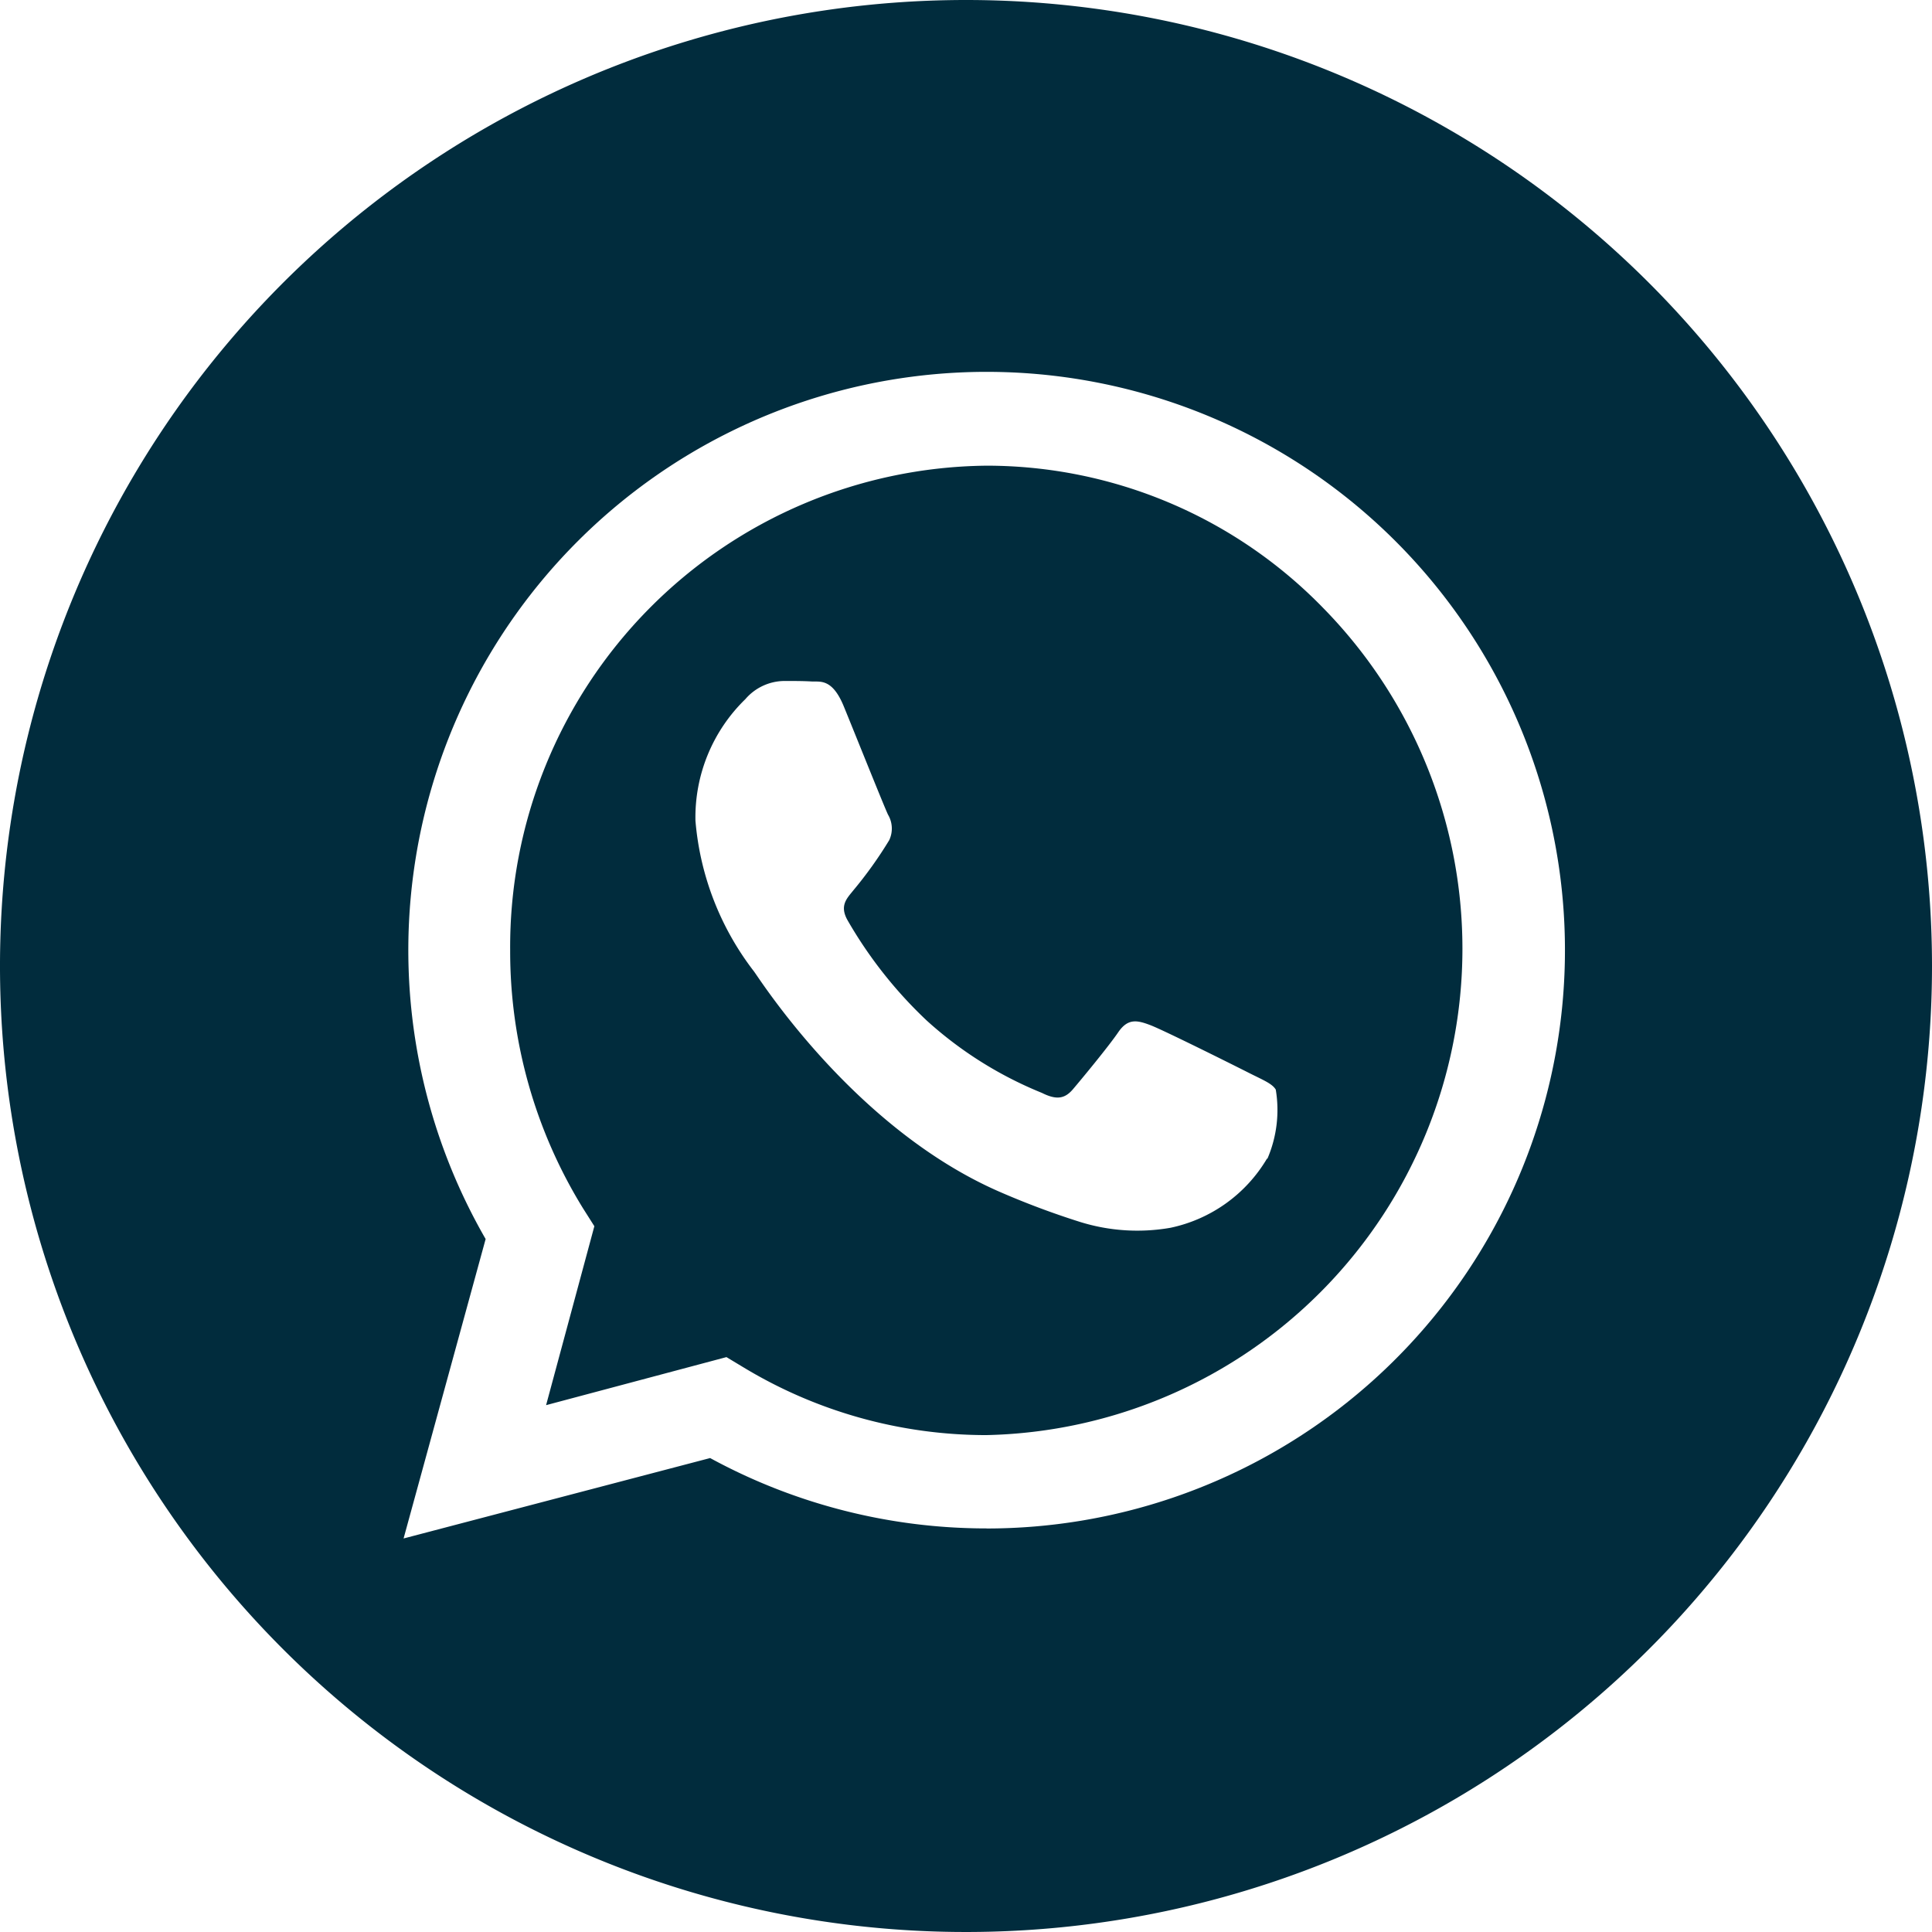
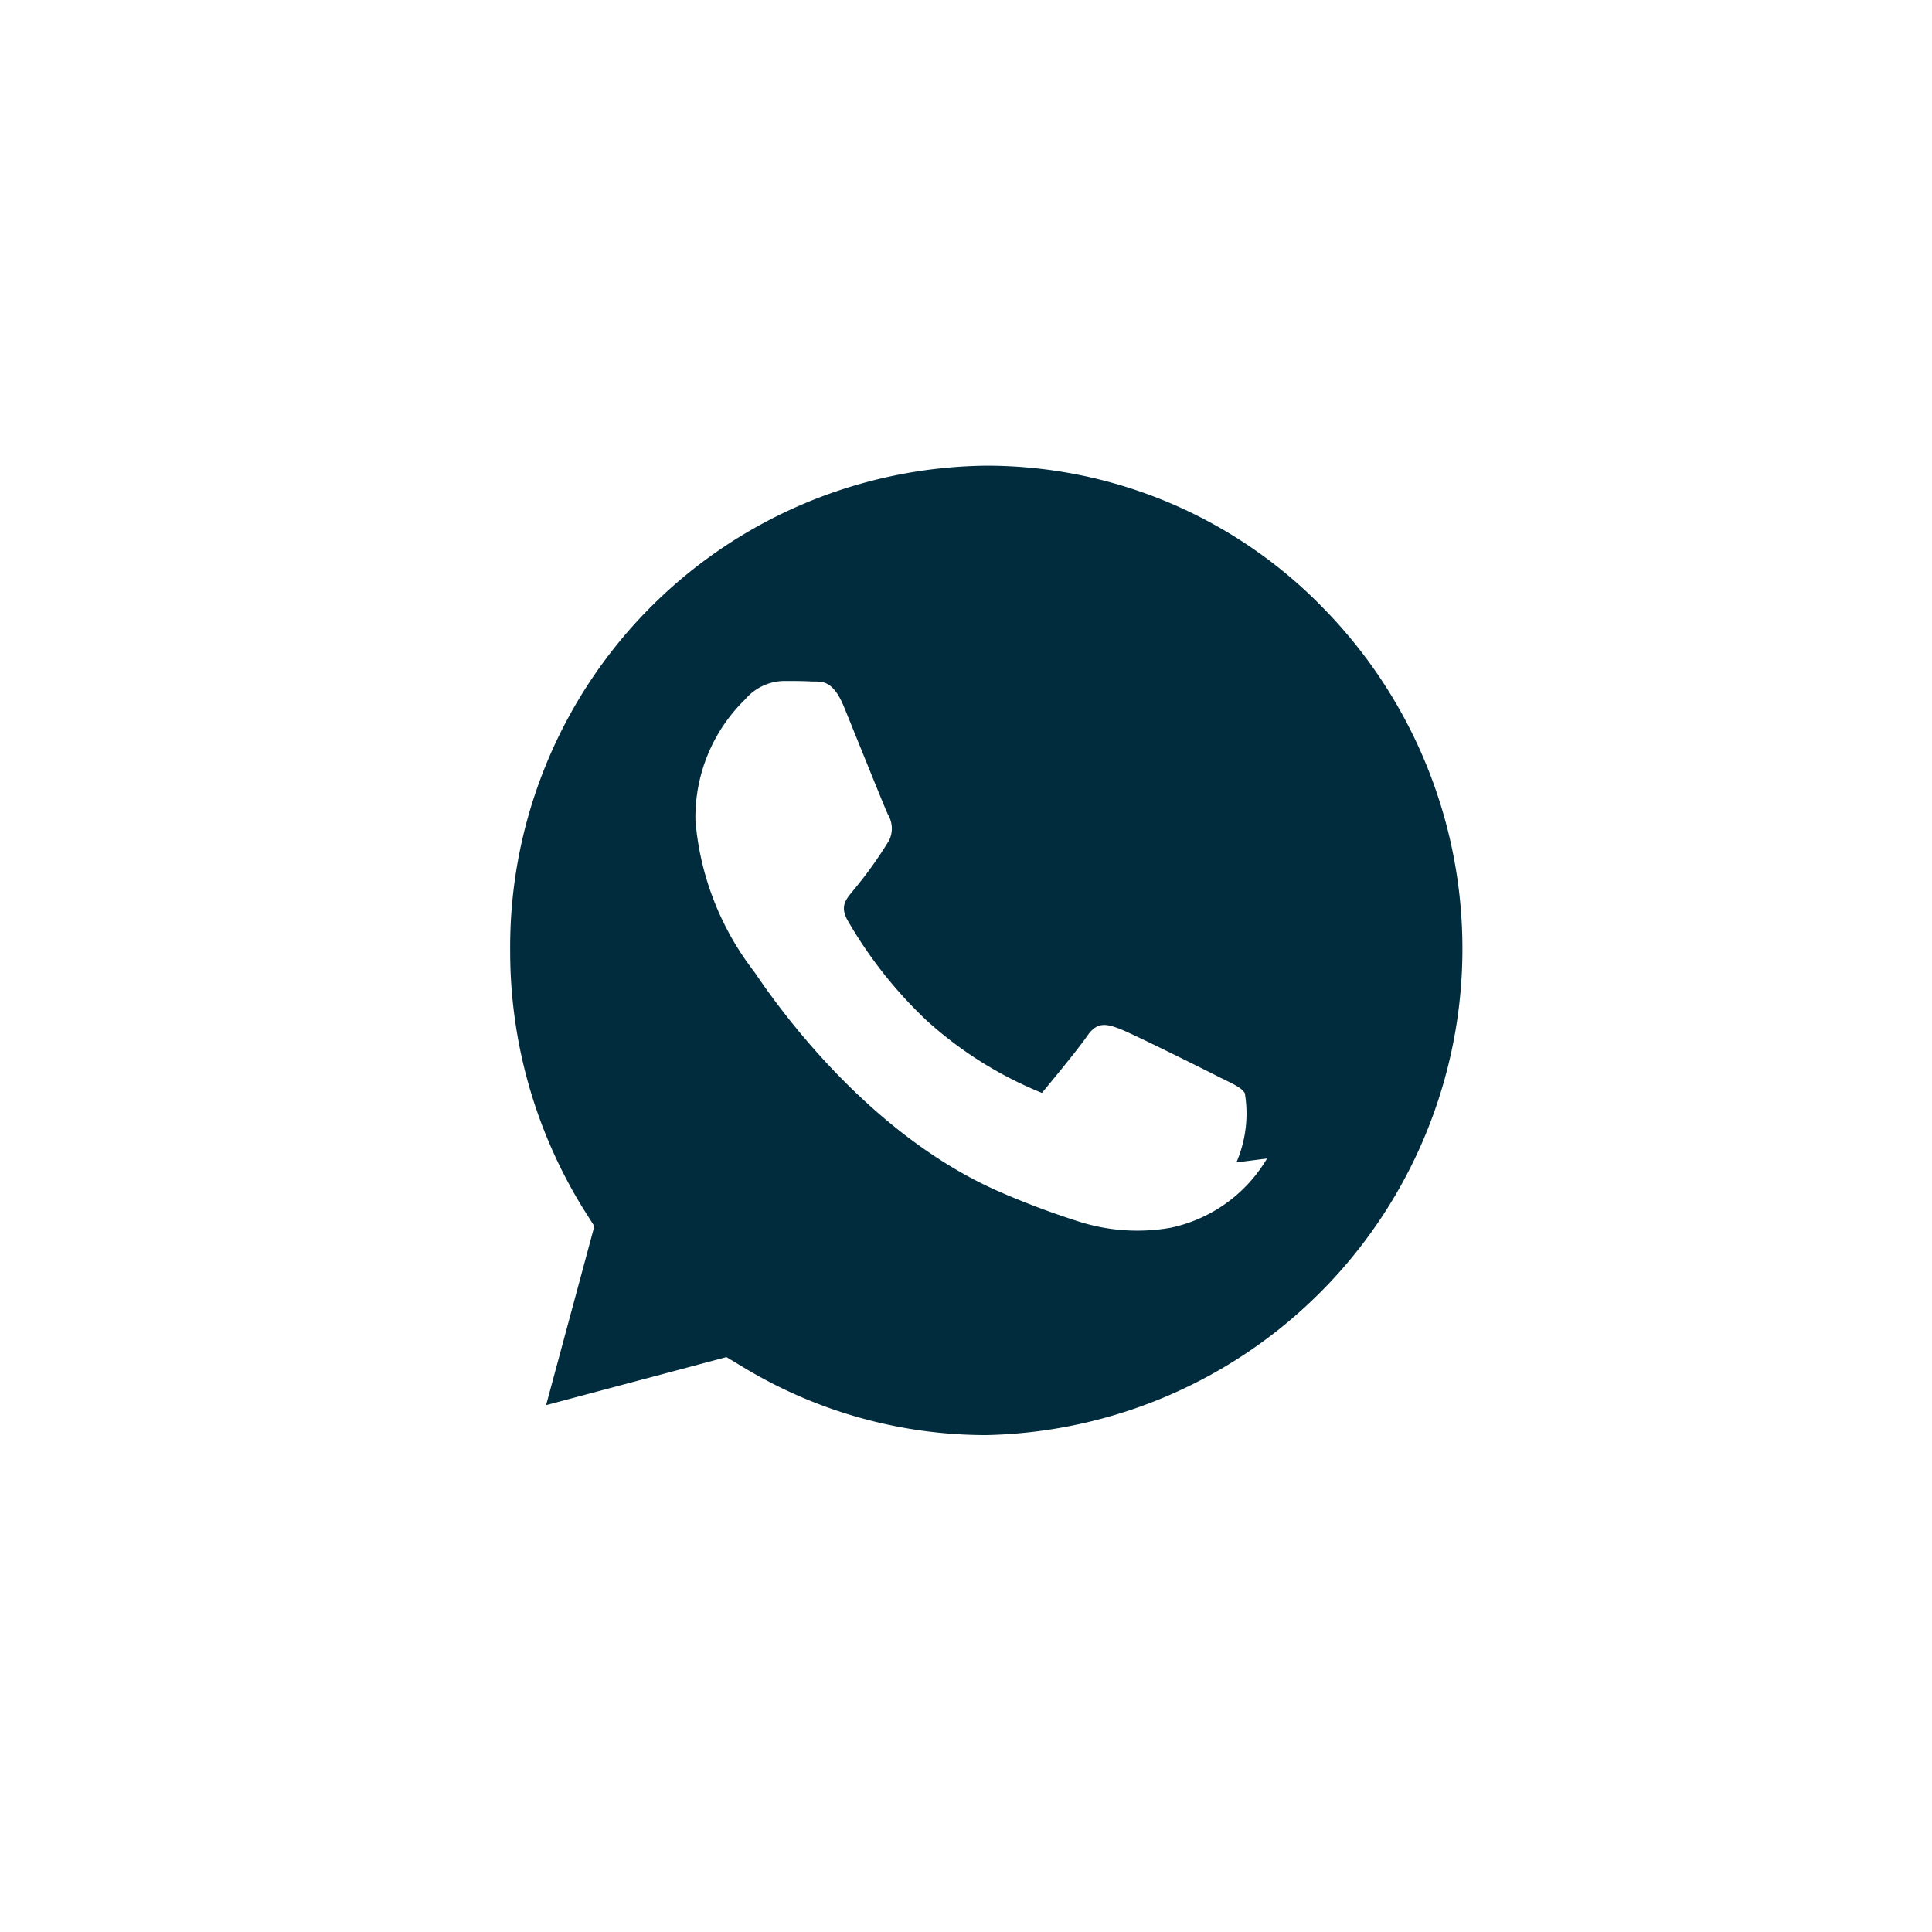
<svg xmlns="http://www.w3.org/2000/svg" viewBox="0 0 271 271">
  <defs>
    <style>.cls-1{fill:#012c3d;}</style>
  </defs>
  <g id="Layer_2" data-name="Layer 2">
    <g id="Layer_1-2" data-name="Layer 1">
-       <path id="Path_37424" data-name="Path 37424" class="cls-1" d="M135.5,0A135.5,135.5,0,1,0,271,135.5,135.51,135.51,0,0,0,135.5,0Zm2.87,214.39h0a81,81,0,0,1-38.76-9.87l-43,11.28,11.51-42a81.12,81.12,0,1,1,70.27,40.6Z" />
-       <path id="Path_37425" data-name="Path 37425" class="cls-1" d="M138.42,65.32a67.51,67.51,0,0,0-66.86,68,68.65,68.65,0,0,0,10.22,36.17L83.37,172,76.6,197.1l25.3-6.74,2.44,1.47a65.81,65.81,0,0,0,34,9.47h0a68.24,68.24,0,0,0,47.28-116A65.86,65.86,0,0,0,138.42,65.32Zm39.31,97.18a20.69,20.69,0,0,1-13.55,9.72,27,27,0,0,1-12.65-.81,114.48,114.48,0,0,1-11.46-4.3c-20.15-8.85-33.31-29.49-34.31-30.85a40,40,0,0,1-8.21-21.14,23.1,23.1,0,0,1,7-17.05A7.28,7.28,0,0,1,110,95.52c1.33,0,2.67,0,3.84.07s2.89-.48,4.52,3.5,5.7,14.15,6.2,15.18a3.82,3.82,0,0,1,.17,3.58,57.55,57.55,0,0,1-5,7c-.89,1.12-2,2.12-.88,4.17A61.22,61.22,0,0,0,130,143.16a54.49,54.49,0,0,0,16.15,10.14c2,1,3.18.86,4.34-.5s5-6,6.36-8,2.68-1.7,4.52-1,11.72,5.63,13.73,6.65,3.35,1.53,3.85,2.39a17.29,17.29,0,0,1-1.18,9.71Z" />
+       <path id="Path_37425" data-name="Path 37425" class="cls-1" d="M138.42,65.32a67.51,67.51,0,0,0-66.86,68,68.65,68.65,0,0,0,10.22,36.17L83.37,172,76.6,197.1l25.3-6.74,2.44,1.47a65.81,65.81,0,0,0,34,9.47h0a68.24,68.24,0,0,0,47.28-116A65.86,65.86,0,0,0,138.42,65.32Zm39.31,97.18a20.69,20.69,0,0,1-13.55,9.72,27,27,0,0,1-12.65-.81,114.48,114.48,0,0,1-11.46-4.3c-20.15-8.85-33.31-29.49-34.31-30.85a40,40,0,0,1-8.21-21.14,23.1,23.1,0,0,1,7-17.05A7.28,7.28,0,0,1,110,95.52c1.33,0,2.67,0,3.84.07s2.89-.48,4.52,3.5,5.7,14.15,6.2,15.18a3.82,3.82,0,0,1,.17,3.58,57.55,57.55,0,0,1-5,7c-.89,1.12-2,2.12-.88,4.17A61.22,61.22,0,0,0,130,143.16a54.49,54.49,0,0,0,16.15,10.14s5-6,6.36-8,2.68-1.7,4.52-1,11.72,5.63,13.73,6.65,3.35,1.53,3.85,2.39a17.29,17.29,0,0,1-1.18,9.71Z" />
    </g>
  </g>
</svg>